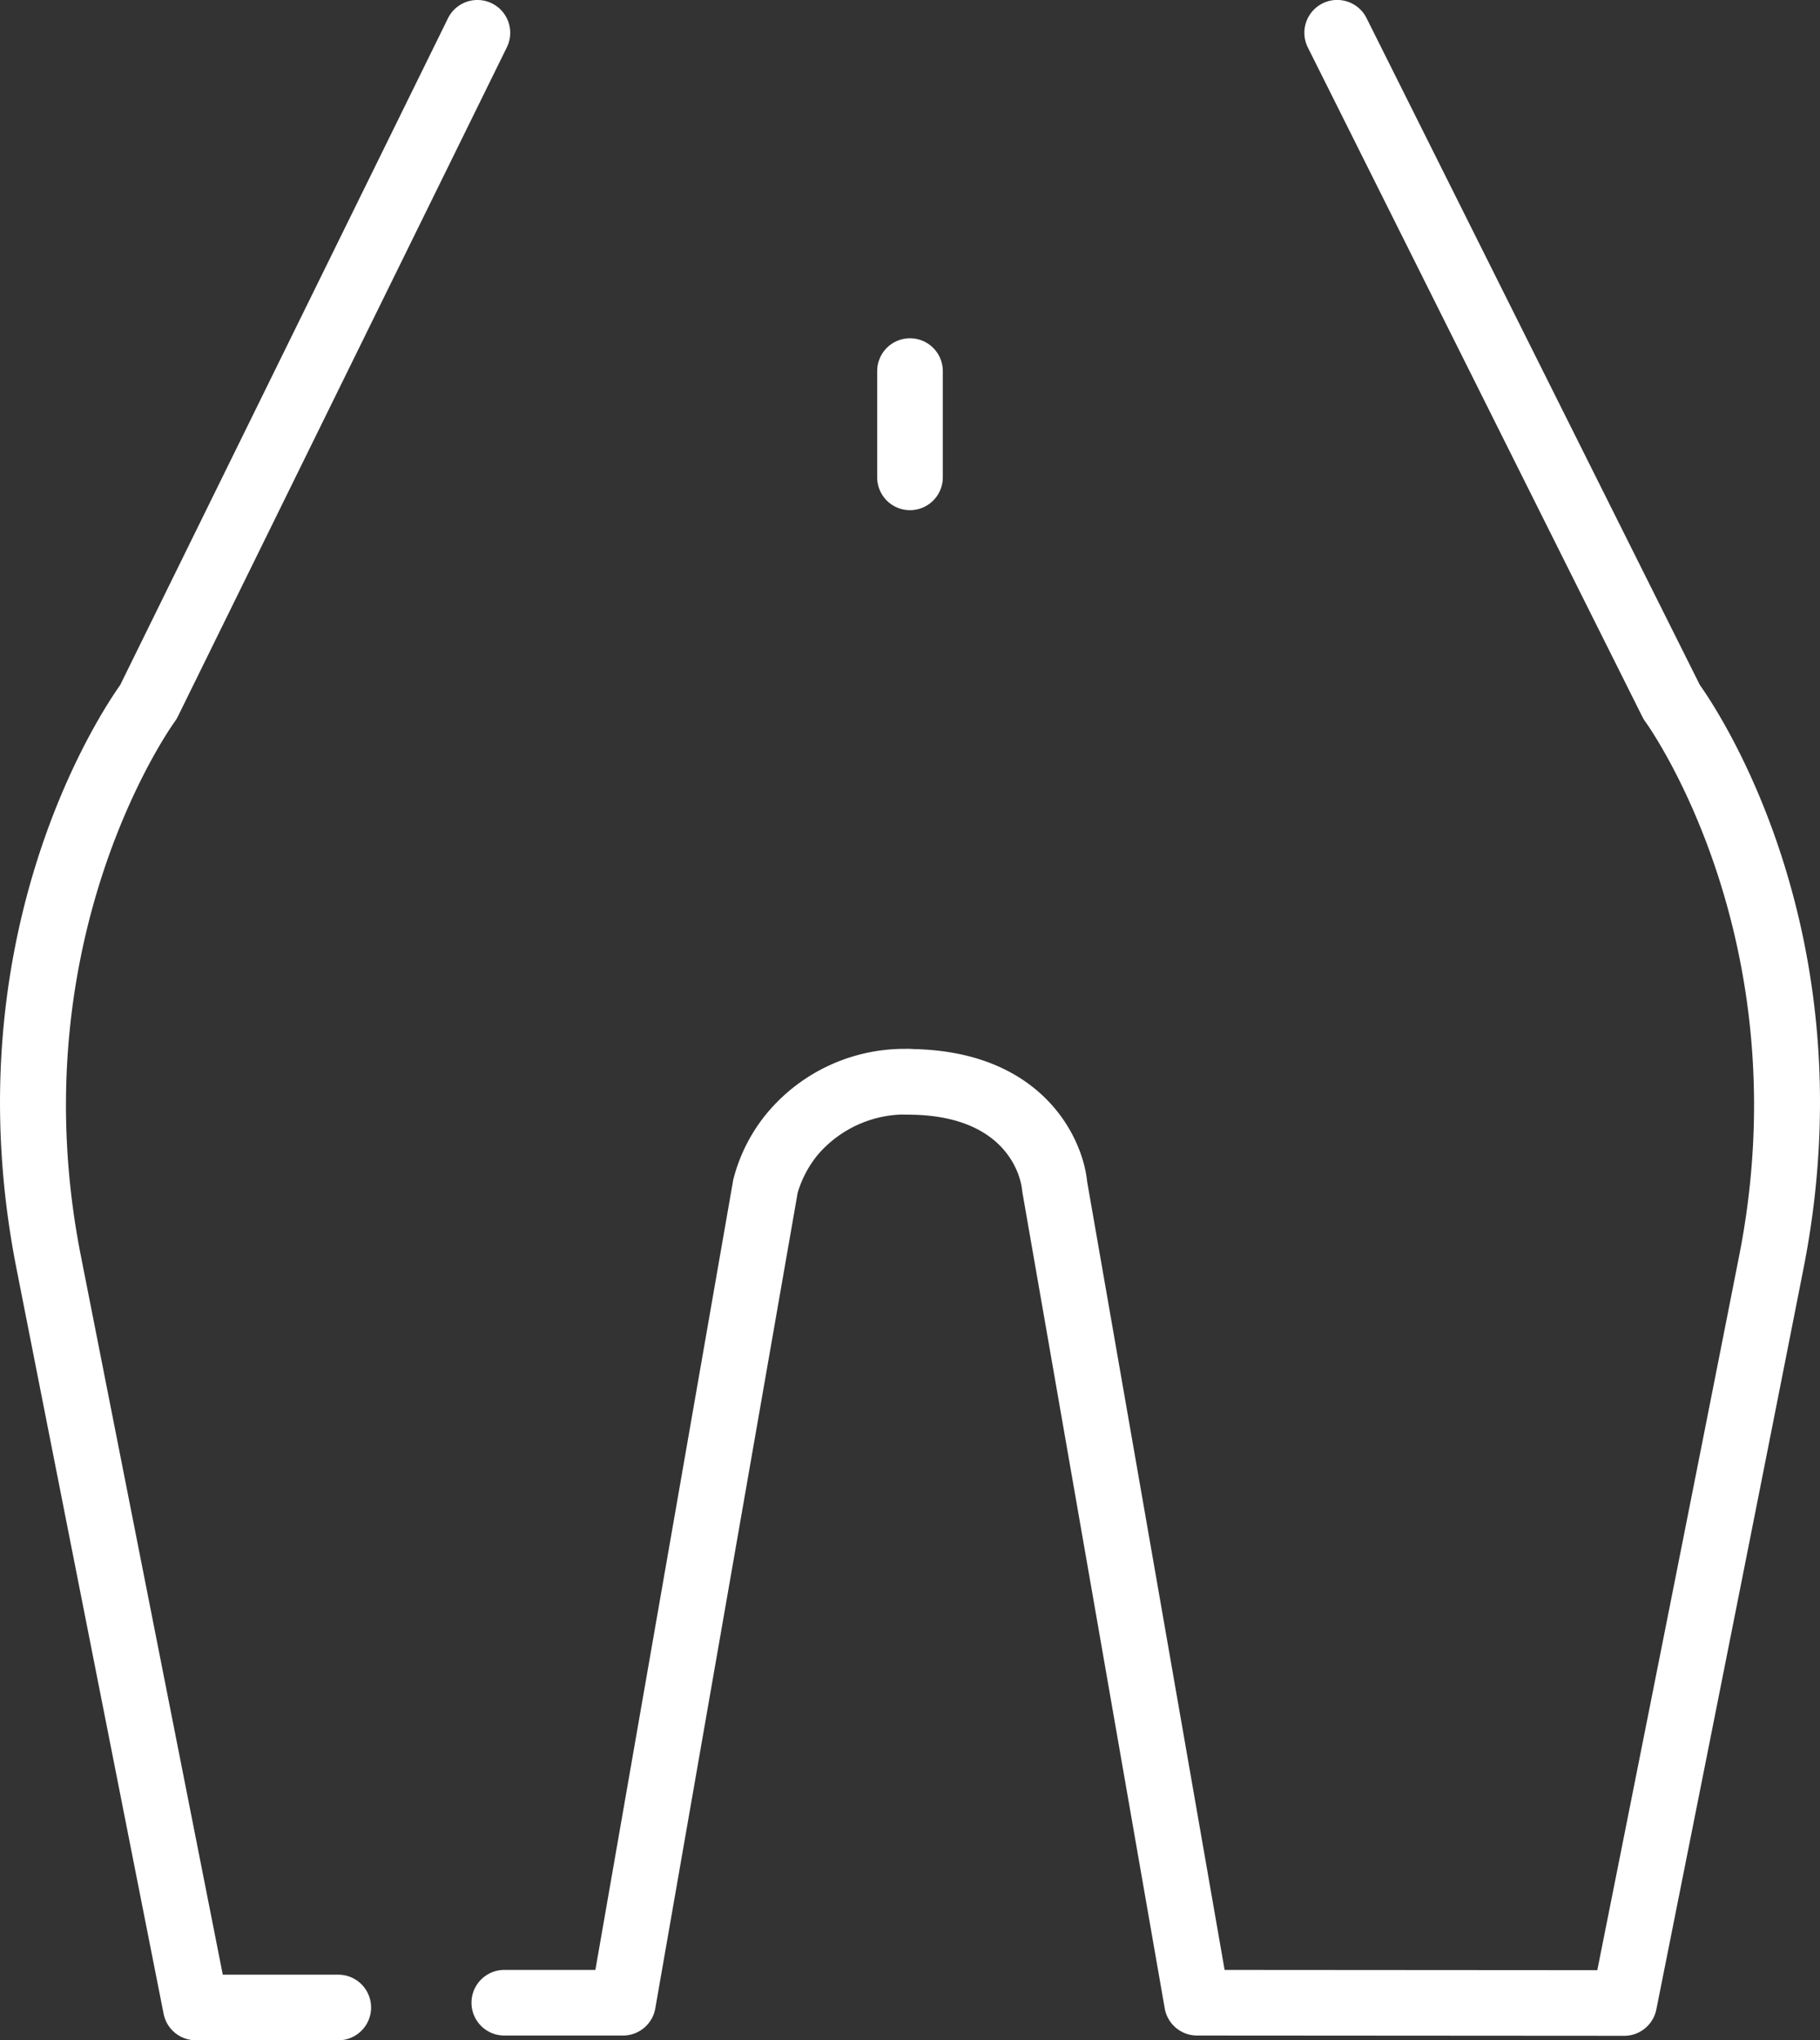
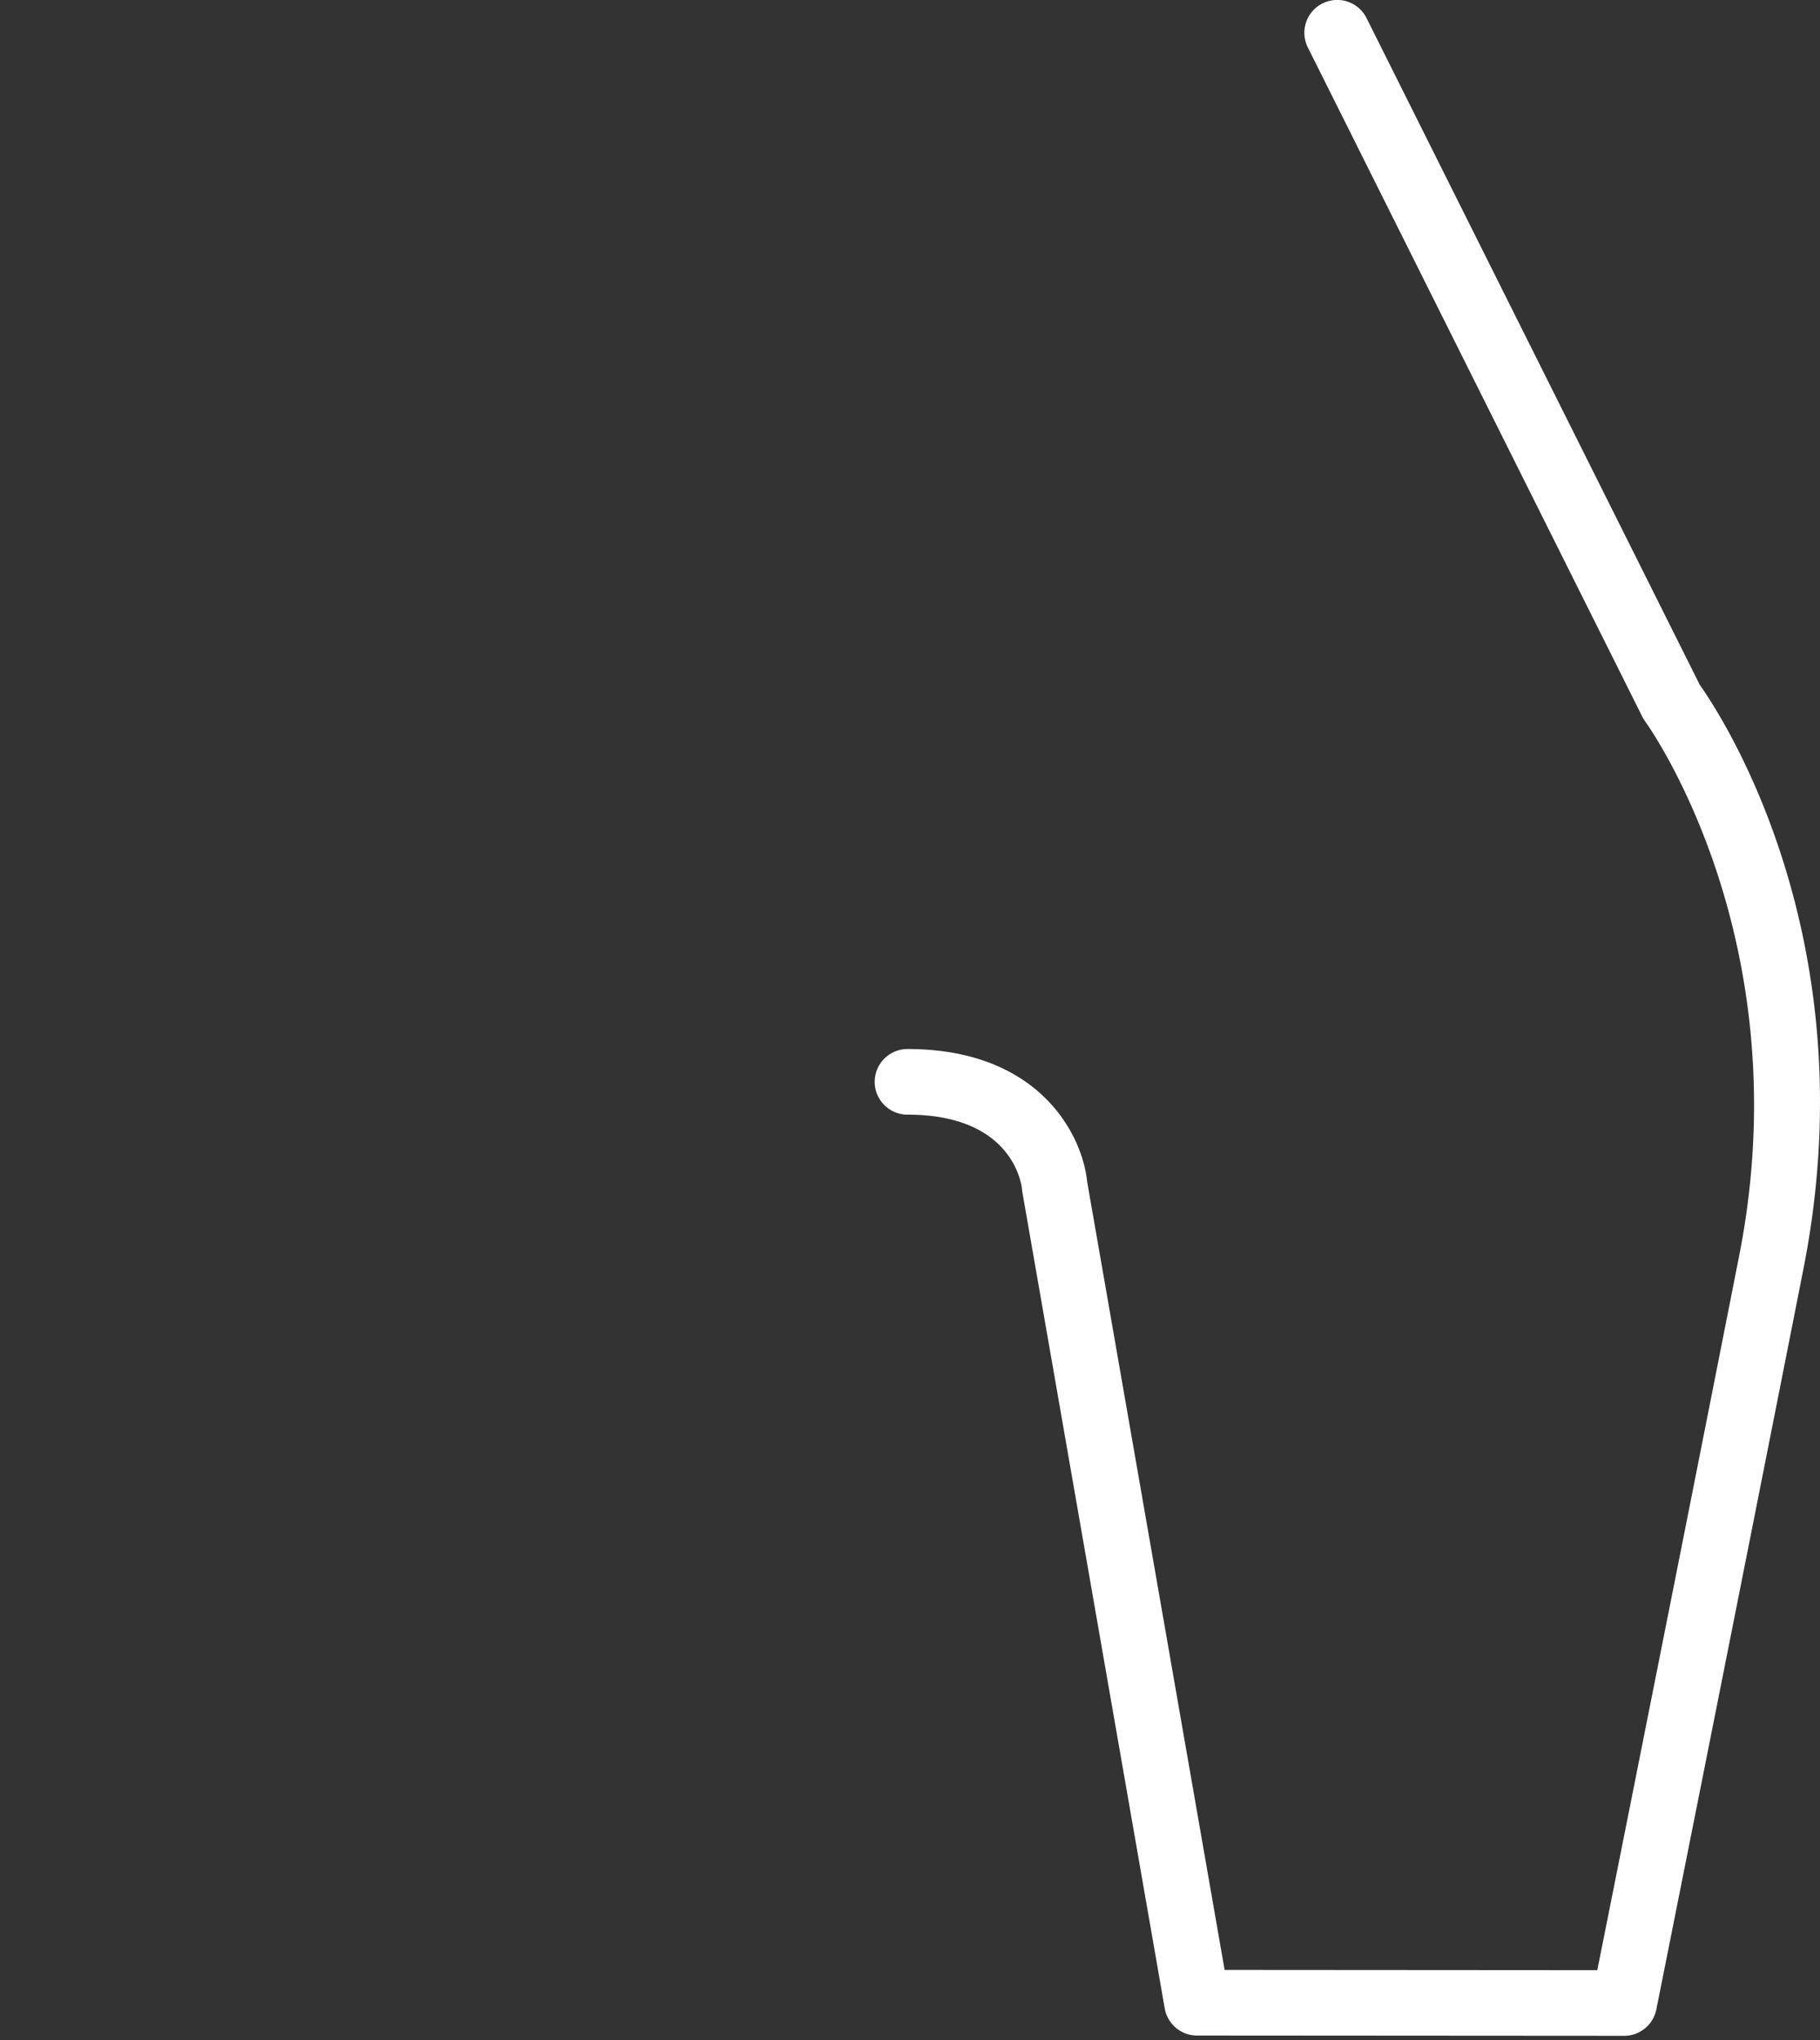
<svg xmlns="http://www.w3.org/2000/svg" width="122.916" height="137.783" viewBox="0 0 122.916 137.783">
  <rect x="0" y="0" width="122.916" height="137.783" fill="#333333" stroke="none" />
  <g transform="translate(0 0)">
-     <path d="M2186.454,872.207h-9.616a2.216,2.216,0,0,1-2.174-1.787s-5.45-27.568-9.937-50.328c-4.416-22.4,5.663-37.52,7-39.4l22.14-45.03a2.216,2.216,0,0,1,3.978,1.956l-22.223,45.2a2.226,2.226,0,0,1-.211.346c-.1.14-10.564,14.625-6.335,36.073,3.808,19.31,8.308,42.082,9.584,48.54h7.8a2.216,2.216,0,1,1,0,4.432Z" transform="translate(-2163.614 -734.424)" fill="#fff" />
    <g transform="translate(31.843 70.843)">
-       <path d="M2260.053,992.838h-8.014a2.216,2.216,0,1,1,0-4.432h6.151l9.3-53.3c0-.029.011-.058.017-.087a11.489,11.489,0,0,1,2.26-4.456,12.092,12.092,0,0,1,9.844-4.344,2.216,2.216,0,1,1,0,4.432,7.8,7.8,0,0,0-6.4,2.707,7.344,7.344,0,0,0-1.361,2.573L2262.237,991A2.216,2.216,0,0,1,2260.053,992.838Z" transform="translate(-2249.823 -926.218)" fill="#fff" />
-     </g>
+       </g>
    <g transform="translate(59.073 0)">
      <path d="M2374.162,871.906h0l-28.85-.019a2.217,2.217,0,0,1-2.182-1.835l-9.617-55.135c-.011-.066-.02-.132-.025-.2-.054-.489-.75-5.019-7.729-5.019a2.216,2.216,0,1,1,0-4.432c8.909,0,11.819,5.806,12.135,8.976l9.281,53.213,25.17.017c1.285-6.433,5.8-29.063,9.58-48.238,4.229-21.447-6.232-35.933-6.338-36.077a2.281,2.281,0,0,1-.2-.329l-22.592-45.2a2.216,2.216,0,0,1,3.965-1.982l22.511,45.036c1.319,1.854,11.426,16.985,7,39.407-4.437,22.5-9.884,49.759-9.938,50.032A2.217,2.217,0,0,1,2374.162,871.906Z" transform="translate(-2323.542 -734.424)" fill="#fff" />
    </g>
  </g>
  <g transform="translate(59.242 22.845)">
-     <path d="M2326.216,807.88a2.216,2.216,0,0,1-2.216-2.216v-7.176a2.216,2.216,0,1,1,4.432,0v7.176A2.216,2.216,0,0,1,2326.216,807.88Z" transform="translate(-2324 -796.272)" fill="#fff" />
-   </g>
+     </g>
</svg>